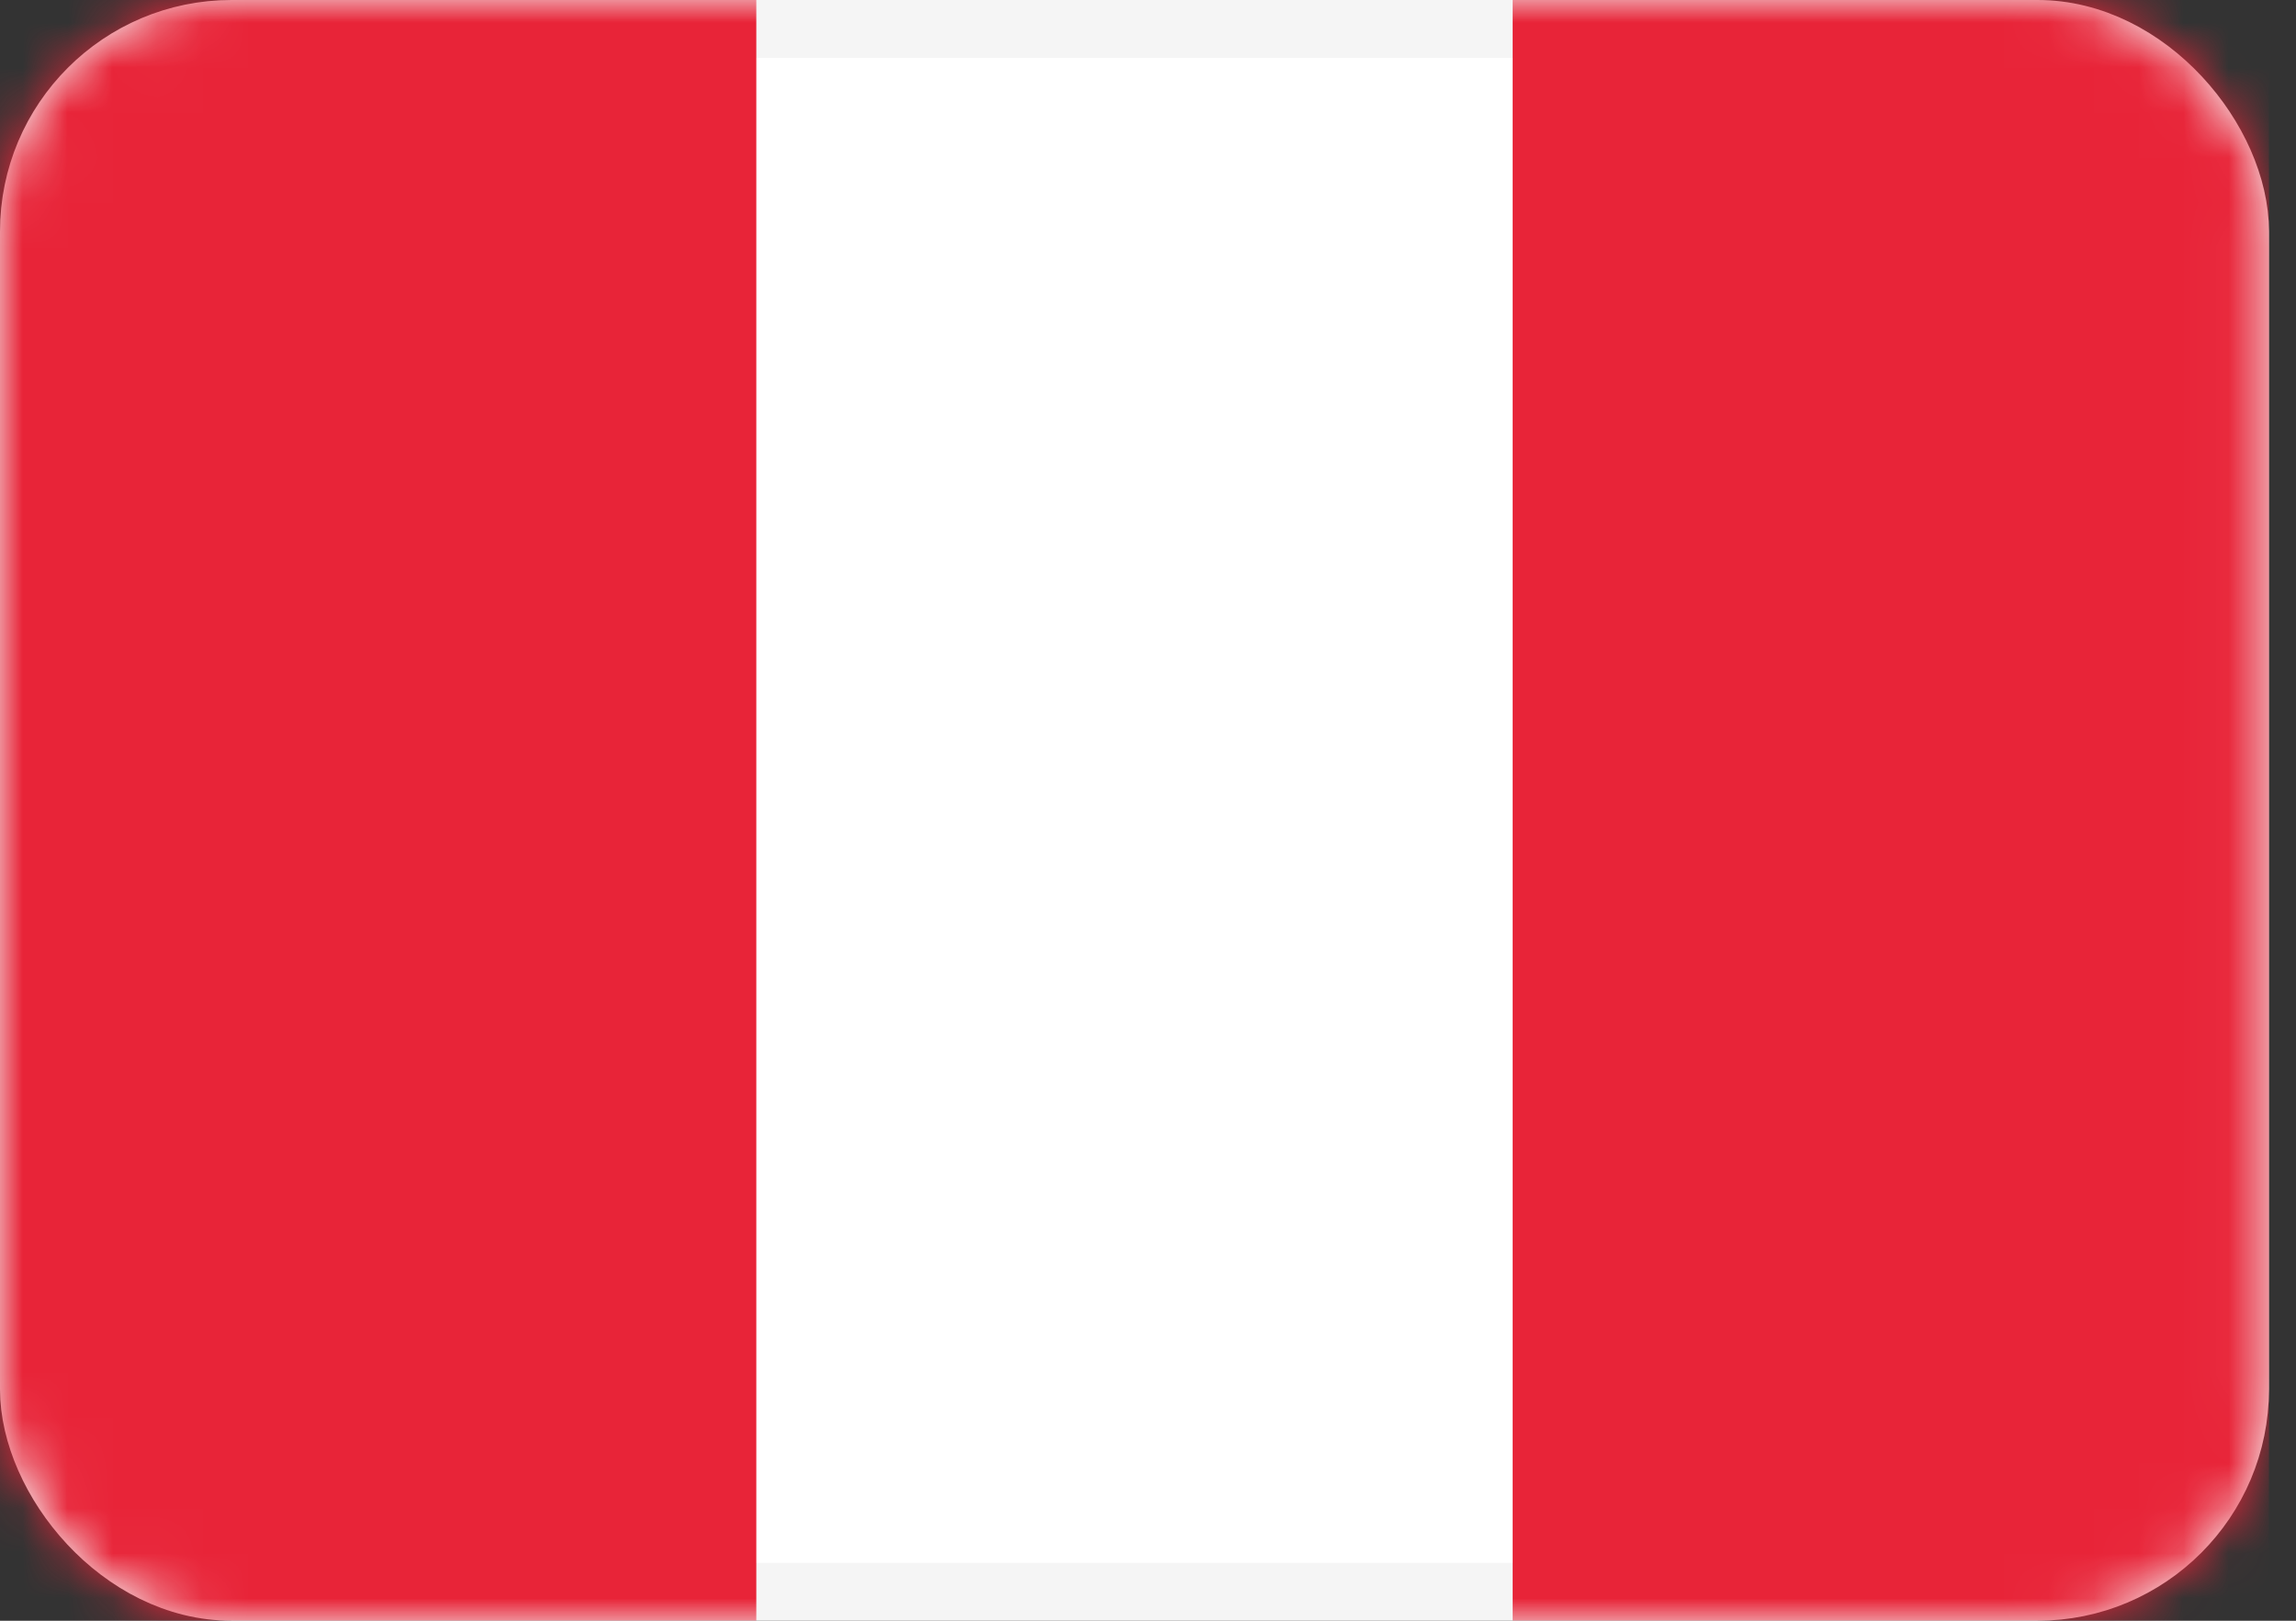
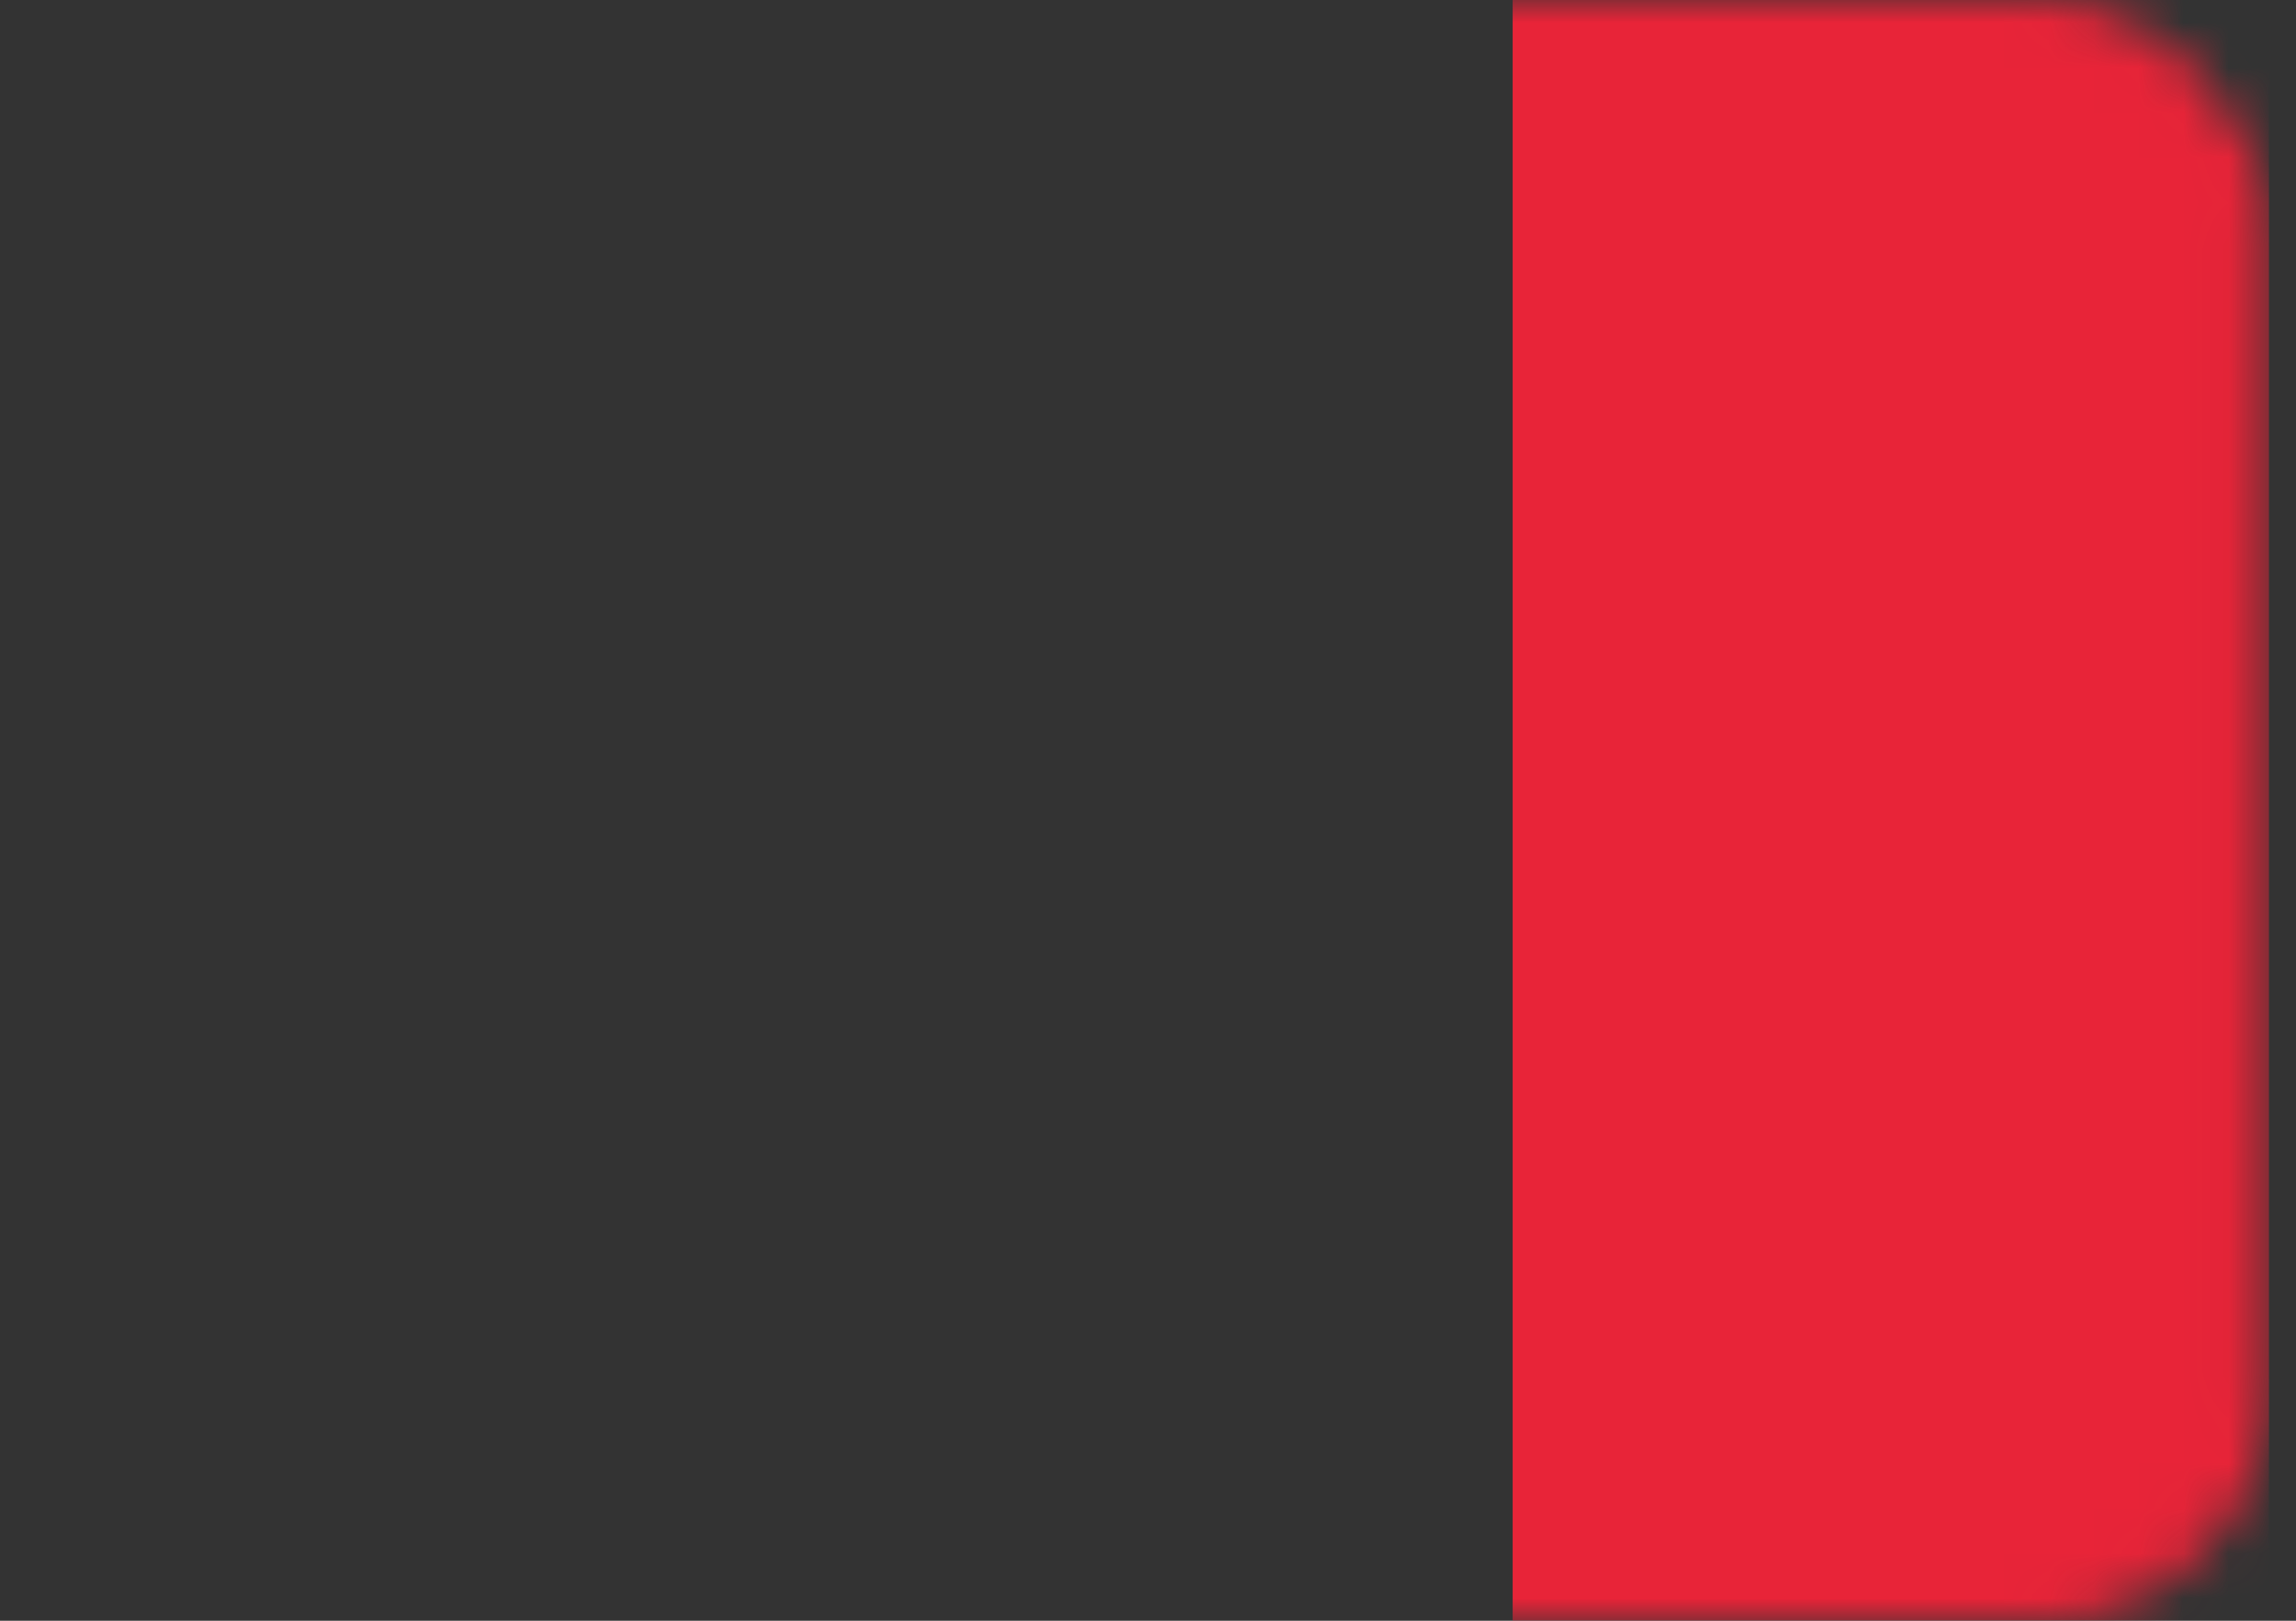
<svg xmlns="http://www.w3.org/2000/svg" width="51" height="36" viewBox="0 0 51 36" fill="none">
  <rect x="0" y="0" width="51" height="36" fill="#333333" stroke="none" />
-   <rect x="0.643" y="0.643" width="49.114" height="34.714" rx="4.5" fill="white" stroke="#F5F5F5" stroke-width="1.286" />
  <mask id="mask0_194_471" style="mask-type:luminance" maskUnits="userSpaceOnUse" x="0" y="0" width="51" height="36">
    <rect x="0.643" y="0.643" width="49.114" height="34.714" rx="4.5" fill="white" stroke="white" stroke-width="1.286" />
  </mask>
  <g mask="url(#mask0_194_471)">
    <rect x="33.6" width="16.8" height="36" fill="#E82438" />
-     <path fill-rule="evenodd" clip-rule="evenodd" d="M0 36H16.8V0H0V36Z" fill="#E82438" />
  </g>
</svg>